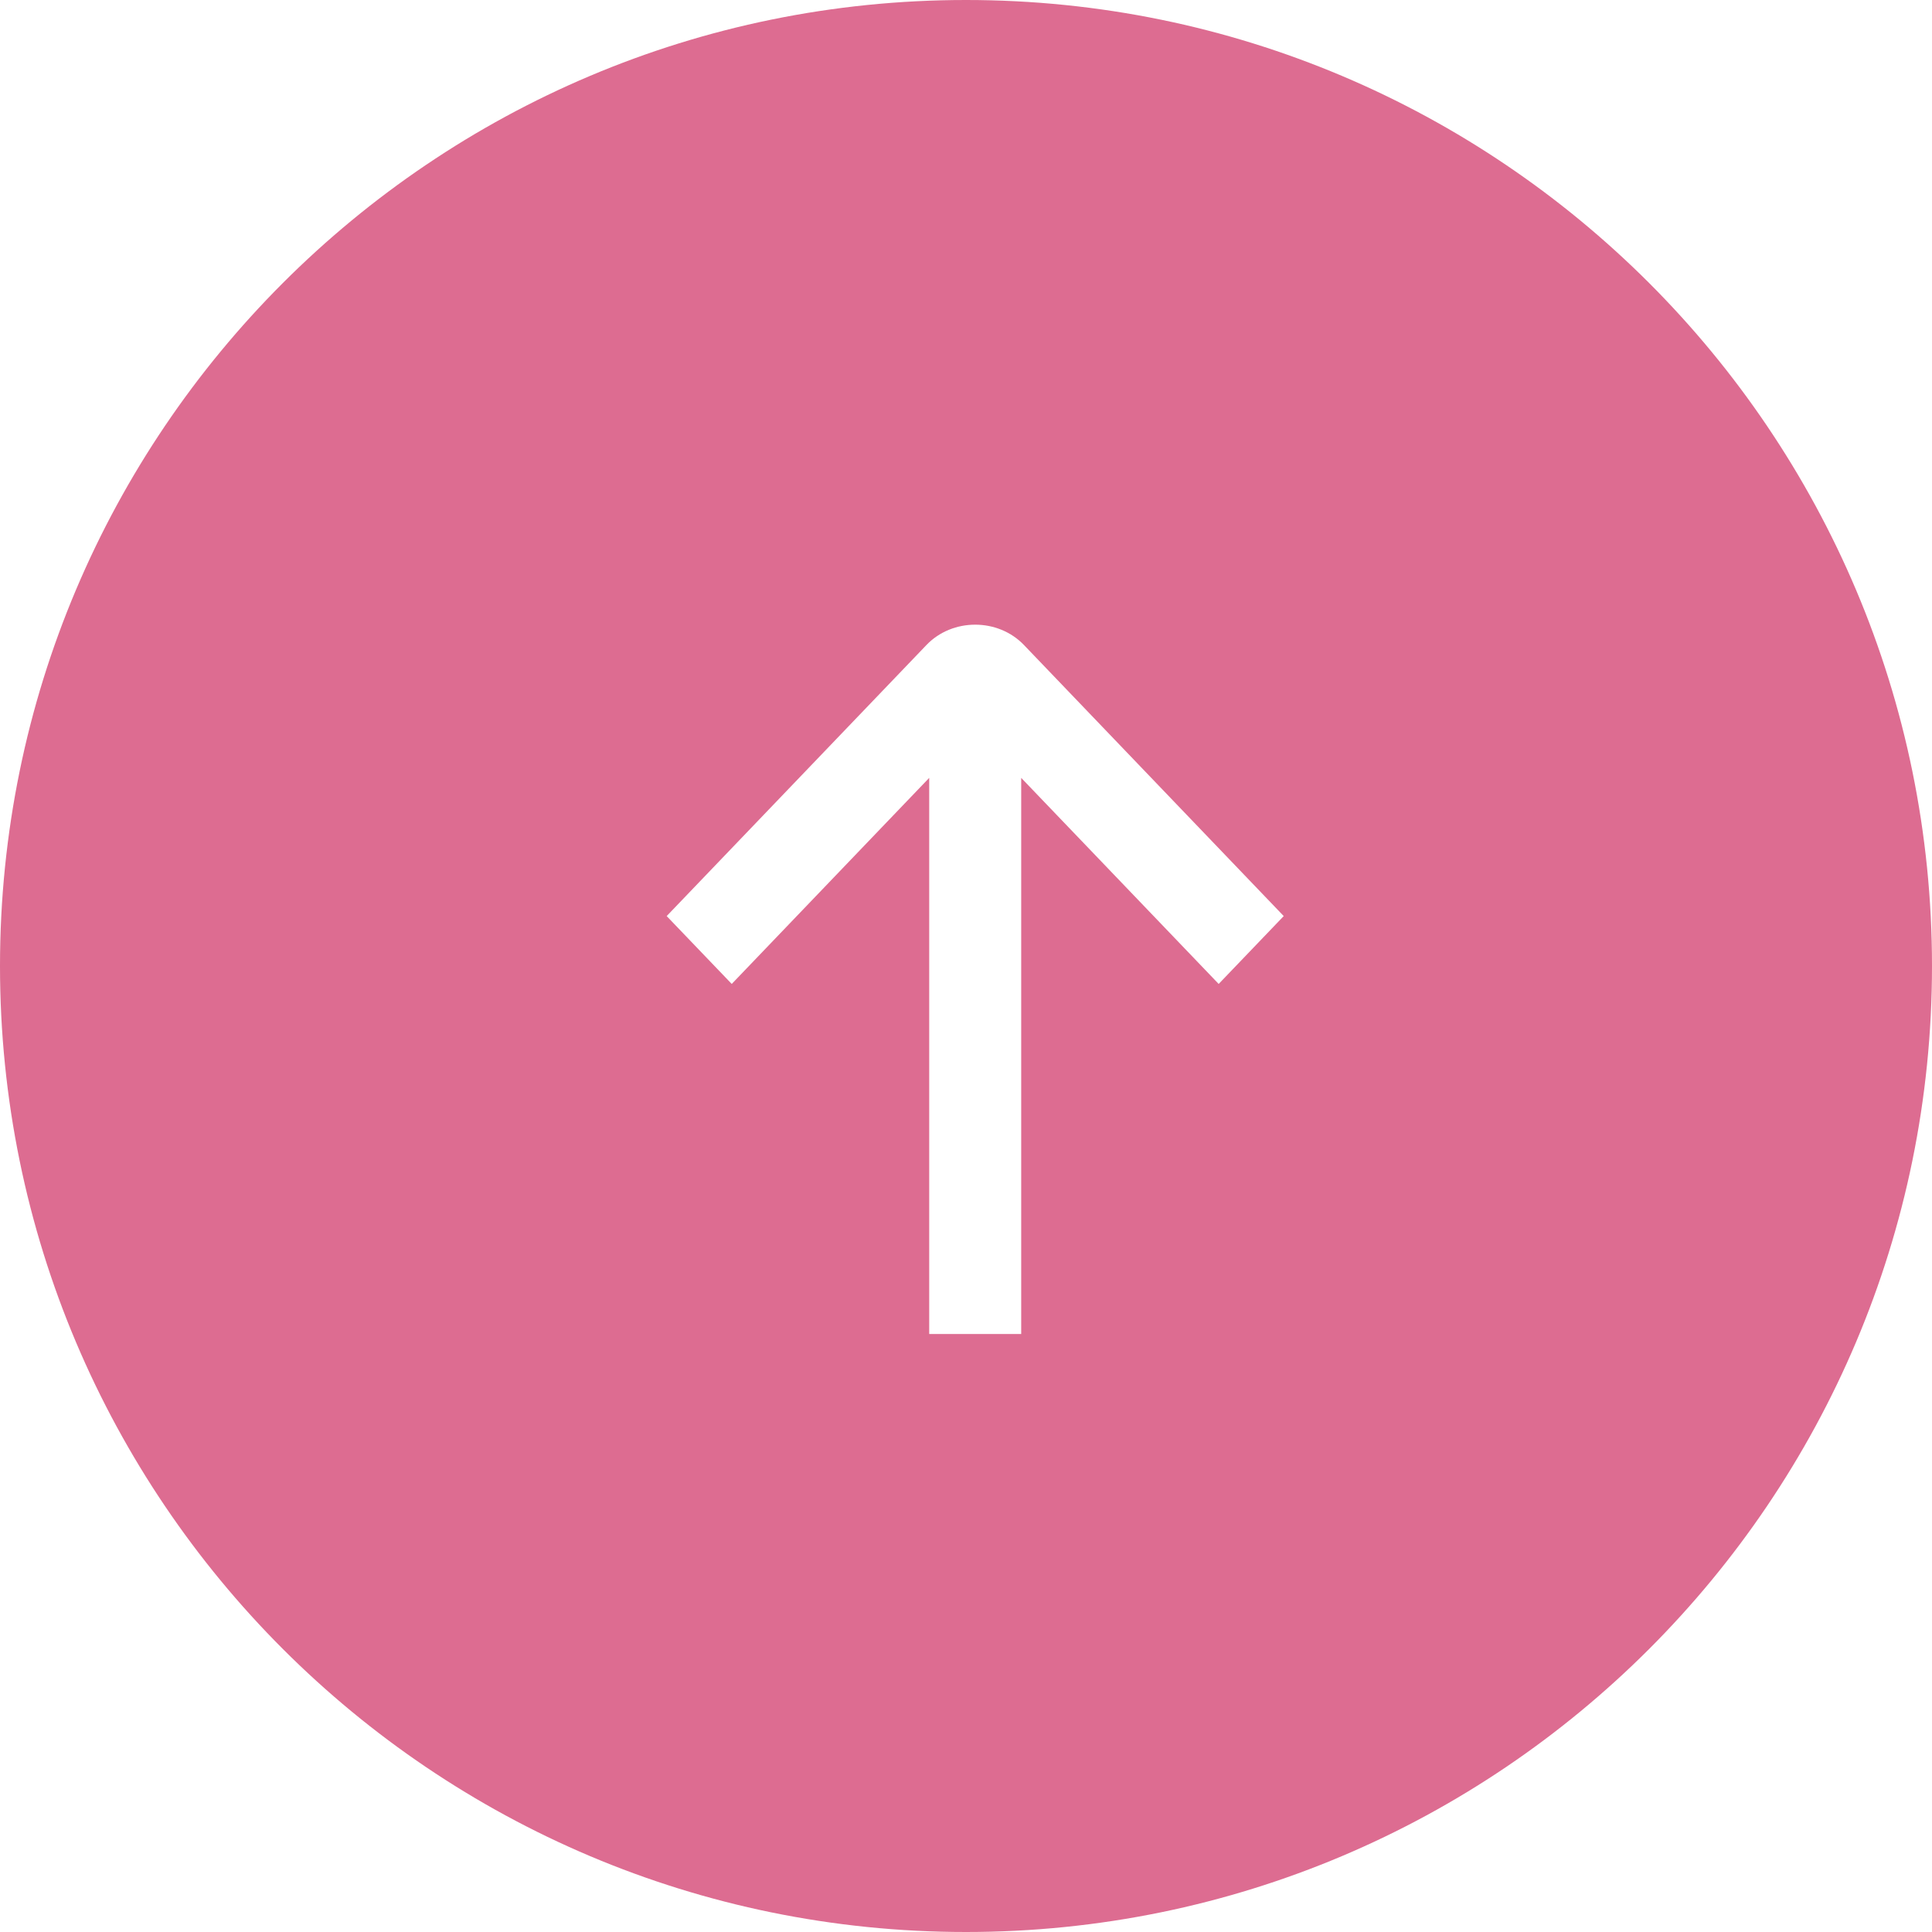
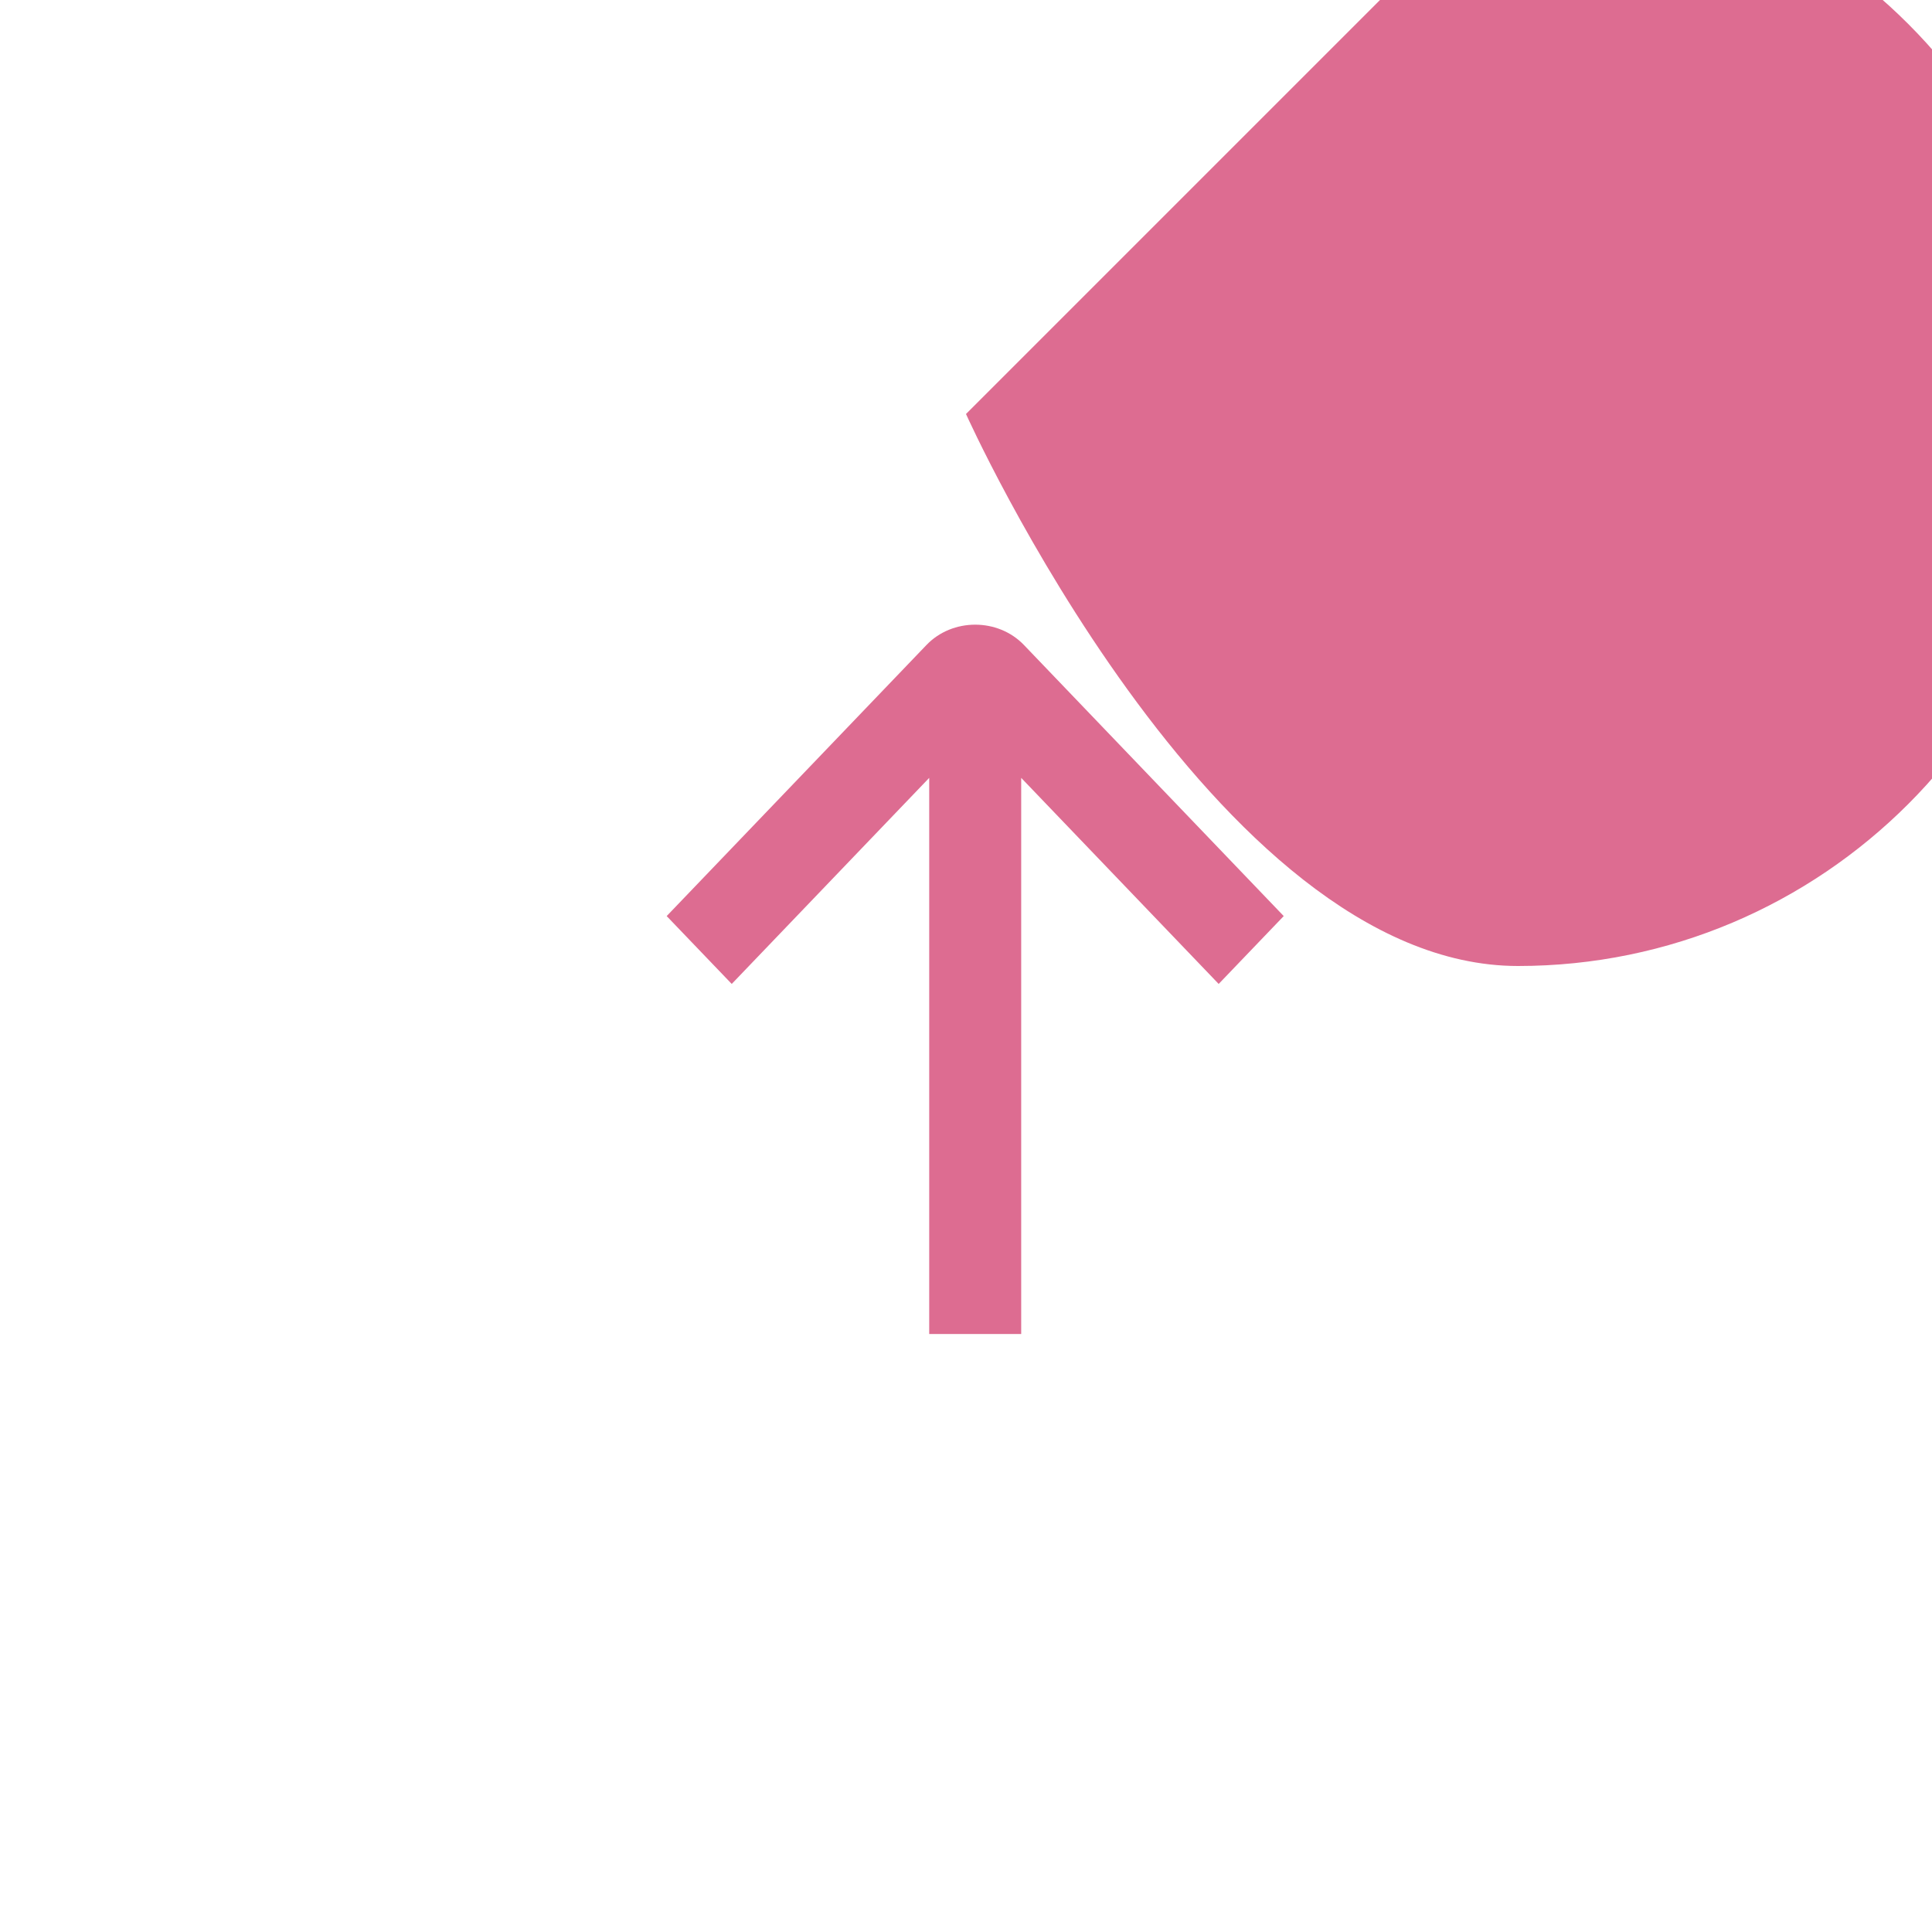
<svg xmlns="http://www.w3.org/2000/svg" width="70" height="70" viewBox="0 0 70 70">
  <defs>
    <style>
      .cls-1 {
        fill: #dd6c91;
        stroke-width: 0px;
      }
    </style>
  </defs>
  <g id="_レイヤー_2" data-name="レイヤー 2">
-     <path class="cls-1" d="m35,16c10.477,0,19,8.523,19,19s-8.523,19-19,19-19-8.523-19-19,8.523-19,19-19m0-16C15.67,0,0,15.67,0,35s15.67,35,35,35,35-15.67,35-35S54.33,0,35,0h0Z" />
-   </g>
+     </g>
  <g id="_レイヤー_1" data-name="レイヤー 1">
-     <path class="cls-1" d="m35,15c-11.028,0-20,8.972-20,20s8.972,20,20,20,20-8.972,20-20-8.972-20-20-20Zm9.155,20.65l-7.155-7.466v20.149h-3.333v-20.149l-7.155,7.466-2.357-2.459,9.411-9.82c.942-.984,2.593-.984,3.535,0l9.411,9.82-2.357,2.459Z" />
+     <path class="cls-1" d="m35,15s8.972,20,20,20,20-8.972,20-20-8.972-20-20-20Zm9.155,20.65l-7.155-7.466v20.149h-3.333v-20.149l-7.155,7.466-2.357-2.459,9.411-9.82c.942-.984,2.593-.984,3.535,0l9.411,9.82-2.357,2.459Z" />
  </g>
</svg>